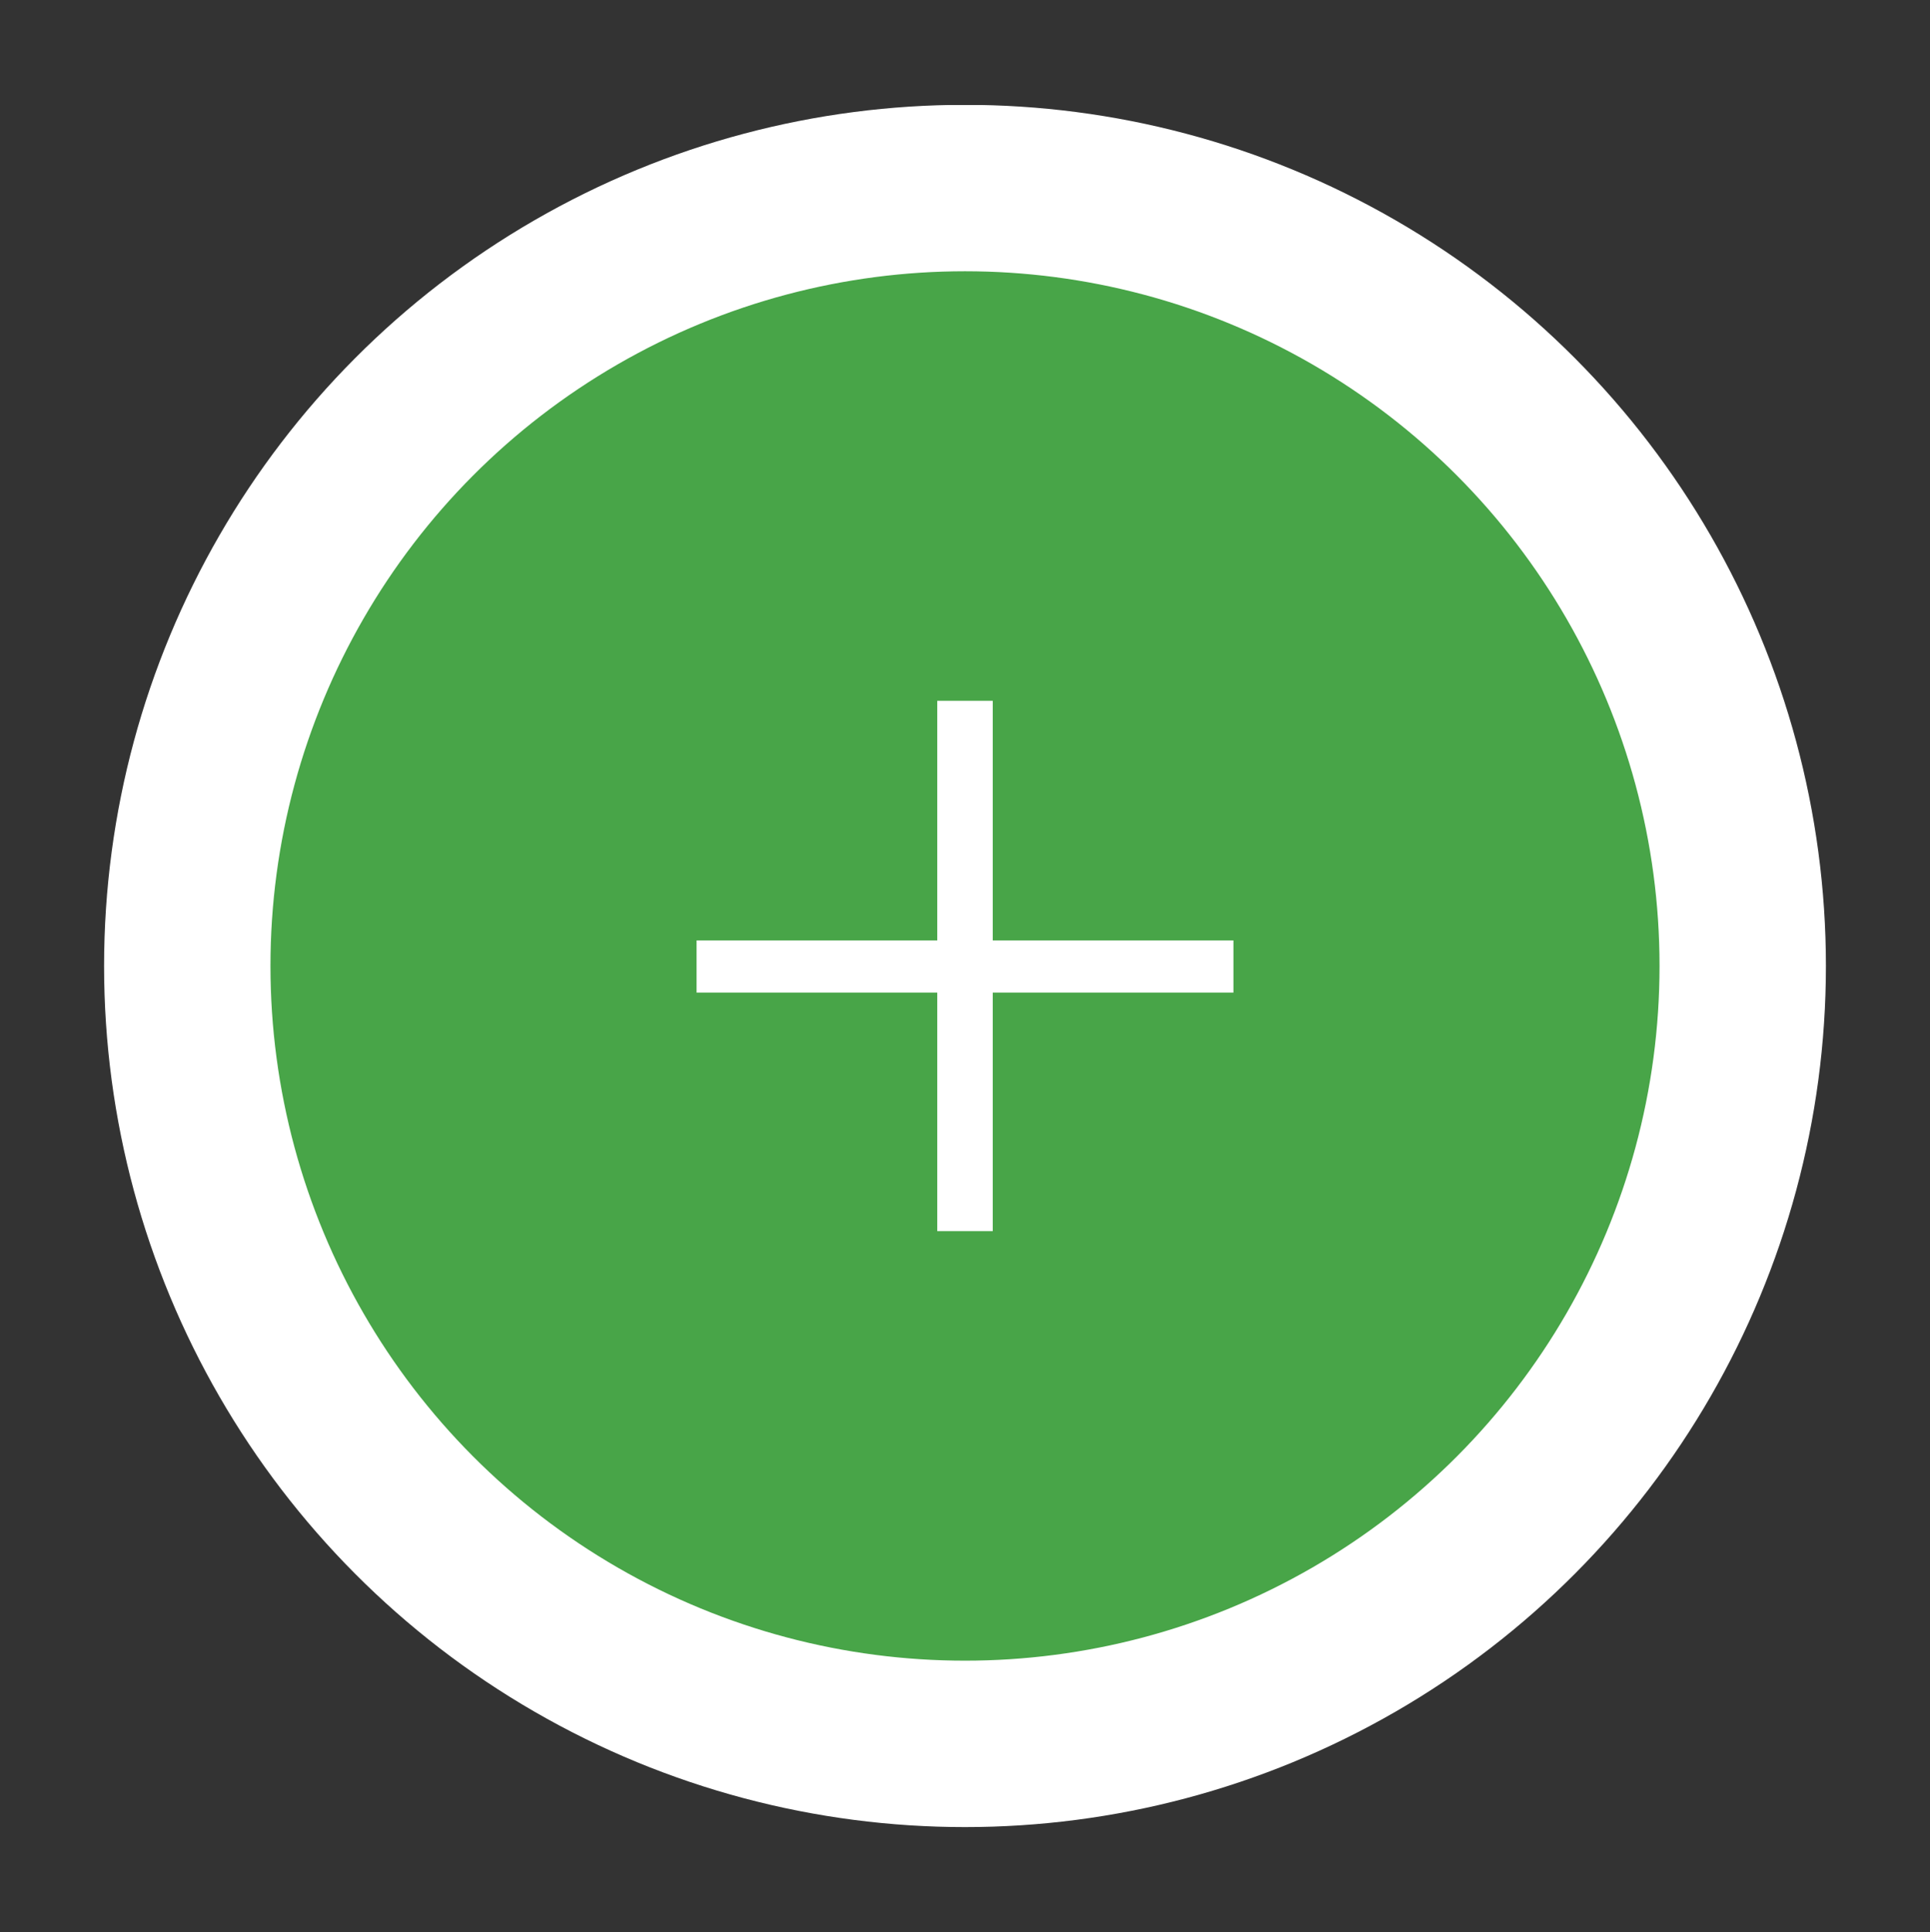
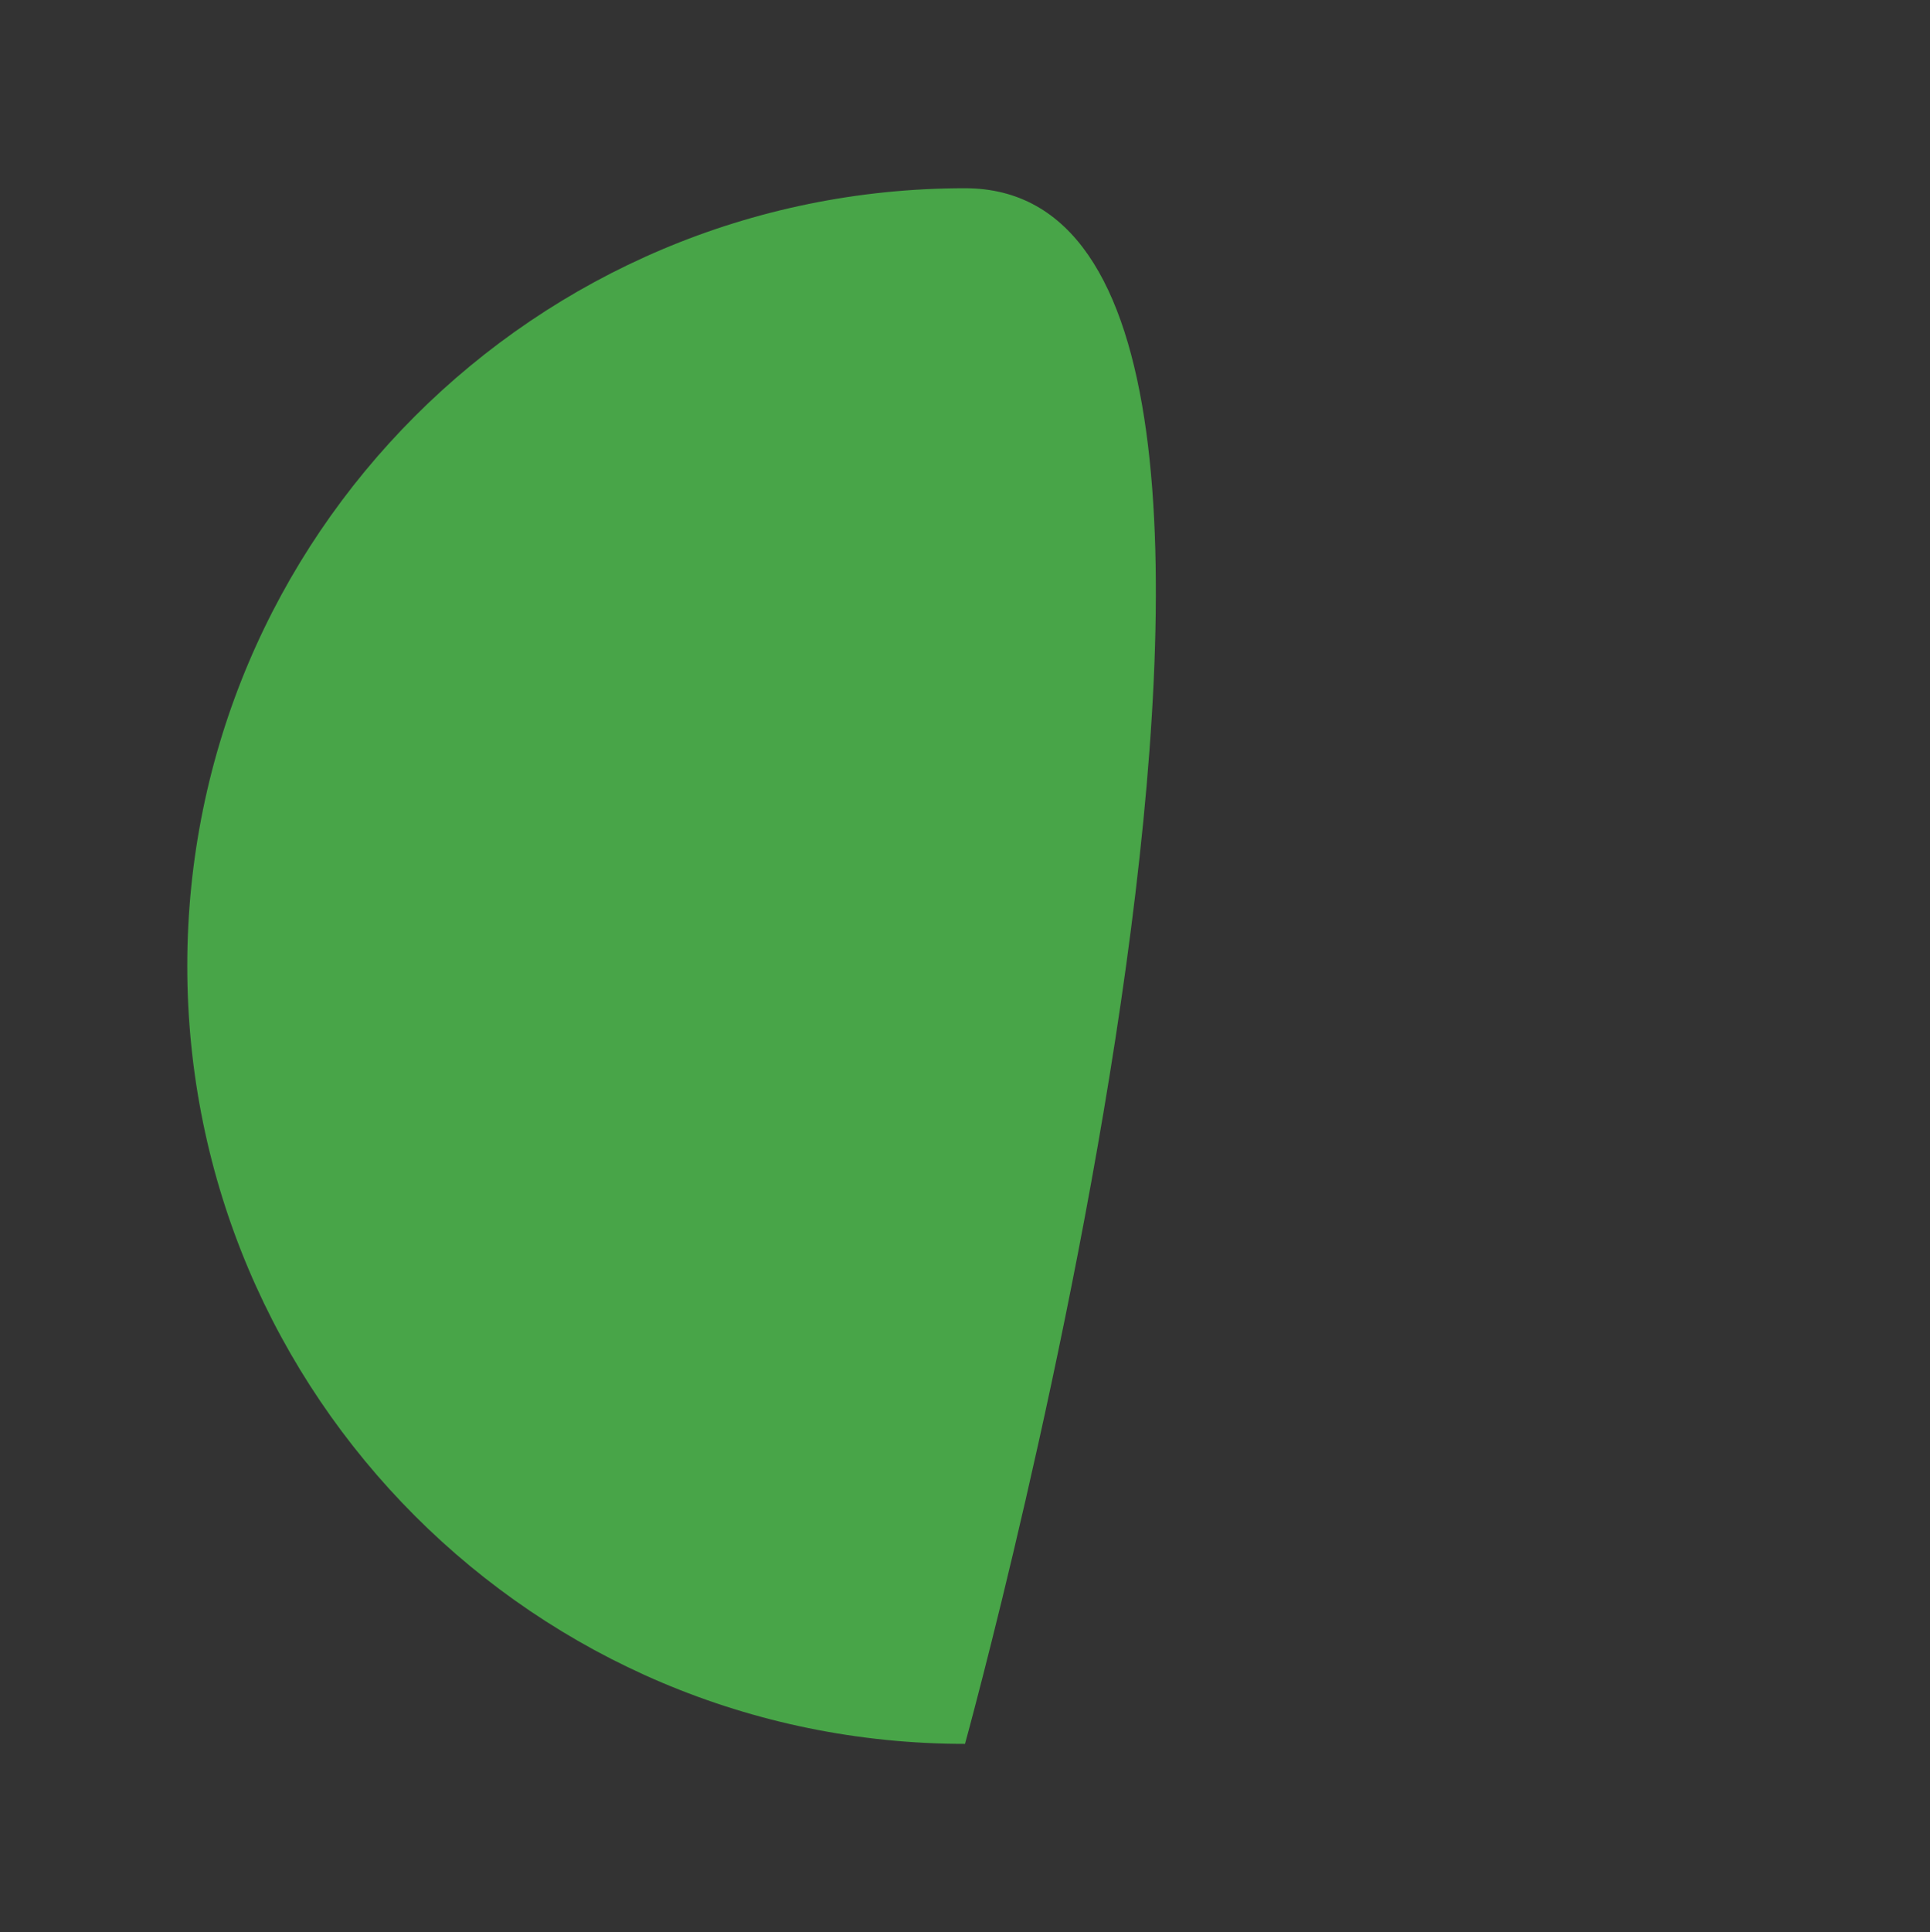
<svg xmlns="http://www.w3.org/2000/svg" id="Layer_1" data-name="Layer 1" viewBox="0 0 104.4 104.49">
  <rect x="0" y="0" width="104.4" height="104.49" fill="#333333" stroke="none" />
  <defs>
    <style>
      .cls-1 {
        fill: #fff;
      }

      .cls-2, .cls-3 {
        fill: none;
      }

      .cls-4 {
        fill: #48a548;
      }

      .cls-3 {
        stroke: #fff;
        stroke-width: 9px;
      }

      .cls-5 {
        clip-path: url(#clippath);
      }
    </style>
    <clipPath id="clippath">
      <rect class="cls-2" x="5.63" y="5.68" width="93.14" height="93.14" />
    </clipPath>
  </defs>
  <g class="cls-5">
-     <path class="cls-4" d="M52.2,94.31c23.23,0,42.07-18.83,42.07-42.07S75.43,10.18,52.2,10.18,10.13,29.01,10.13,52.24s18.83,42.07,42.07,42.07" />
-     <circle class="cls-3" cx="52.2" cy="52.24" r="42.07" />
+     <path class="cls-4" d="M52.2,94.31S75.43,10.18,52.2,10.18,10.13,29.01,10.13,52.24s18.83,42.07,42.07,42.07" />
  </g>
-   <polygon class="cls-1" points="50.7 37.9 53.7 37.9 53.7 50.86 66.72 50.86 66.72 53.68 53.7 53.68 53.7 66.58 50.7 66.58 50.7 53.68 37.68 53.68 37.68 50.86 50.7 50.86 50.7 37.9" />
</svg>